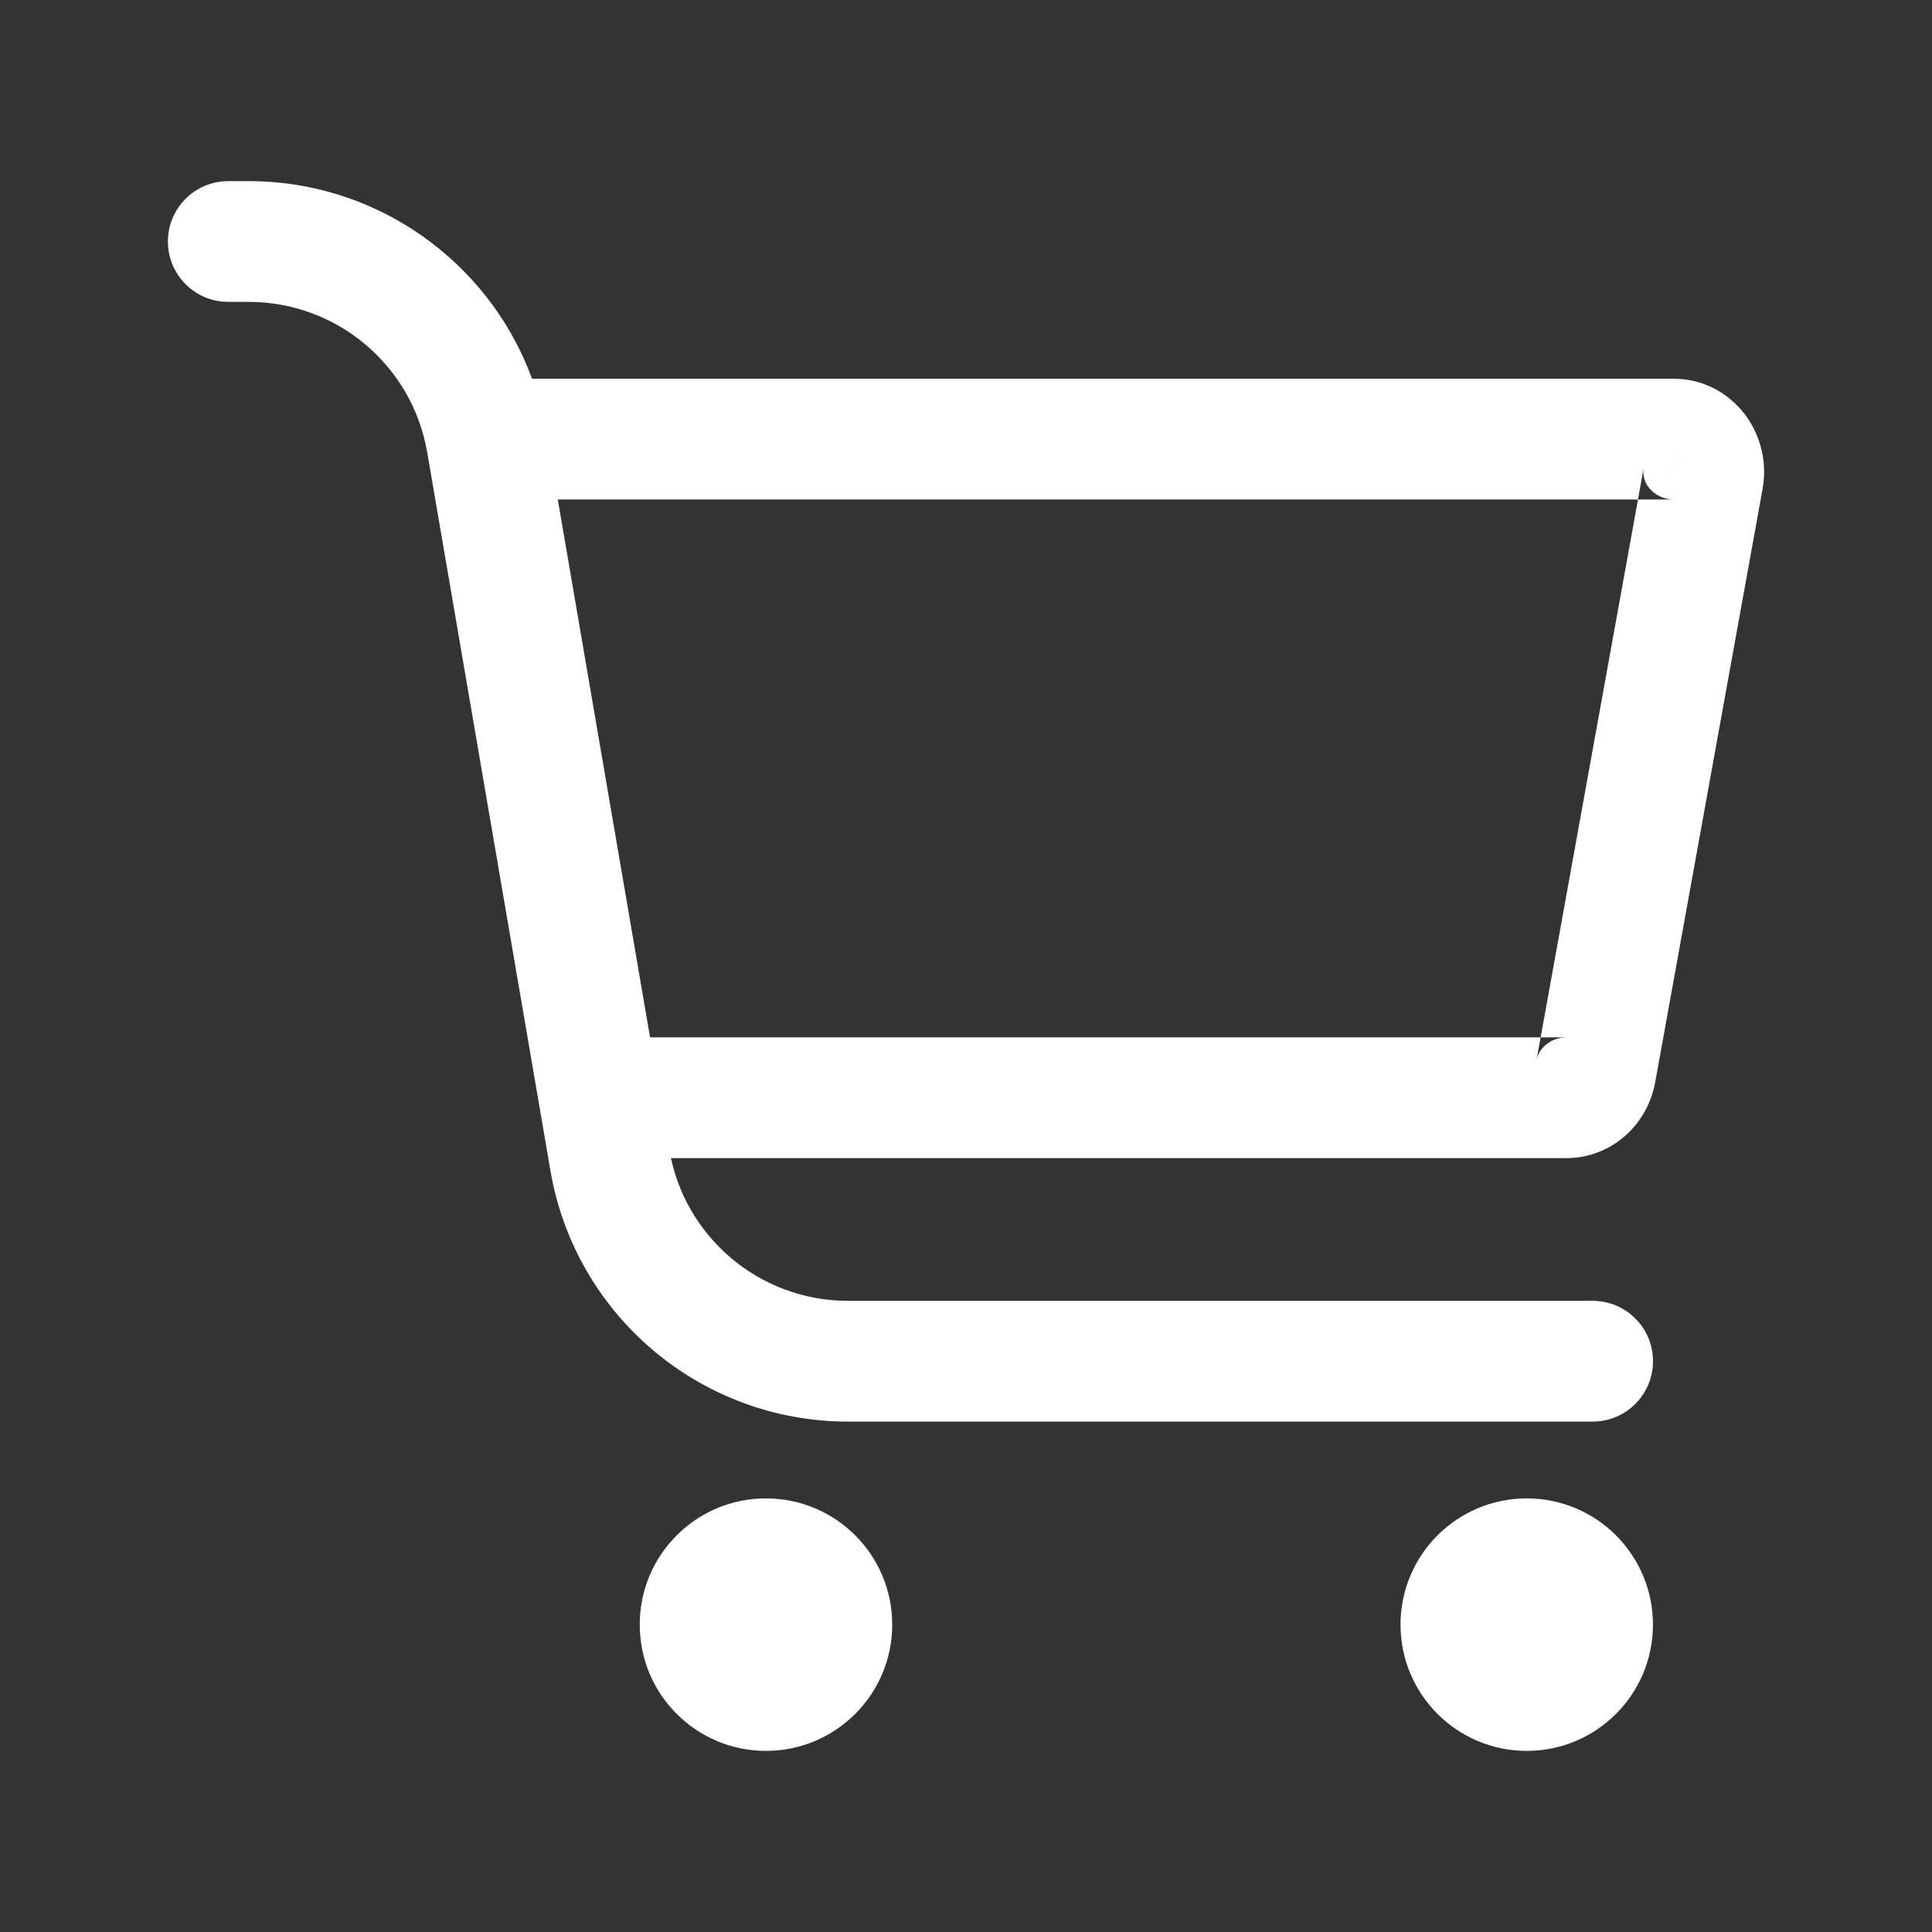
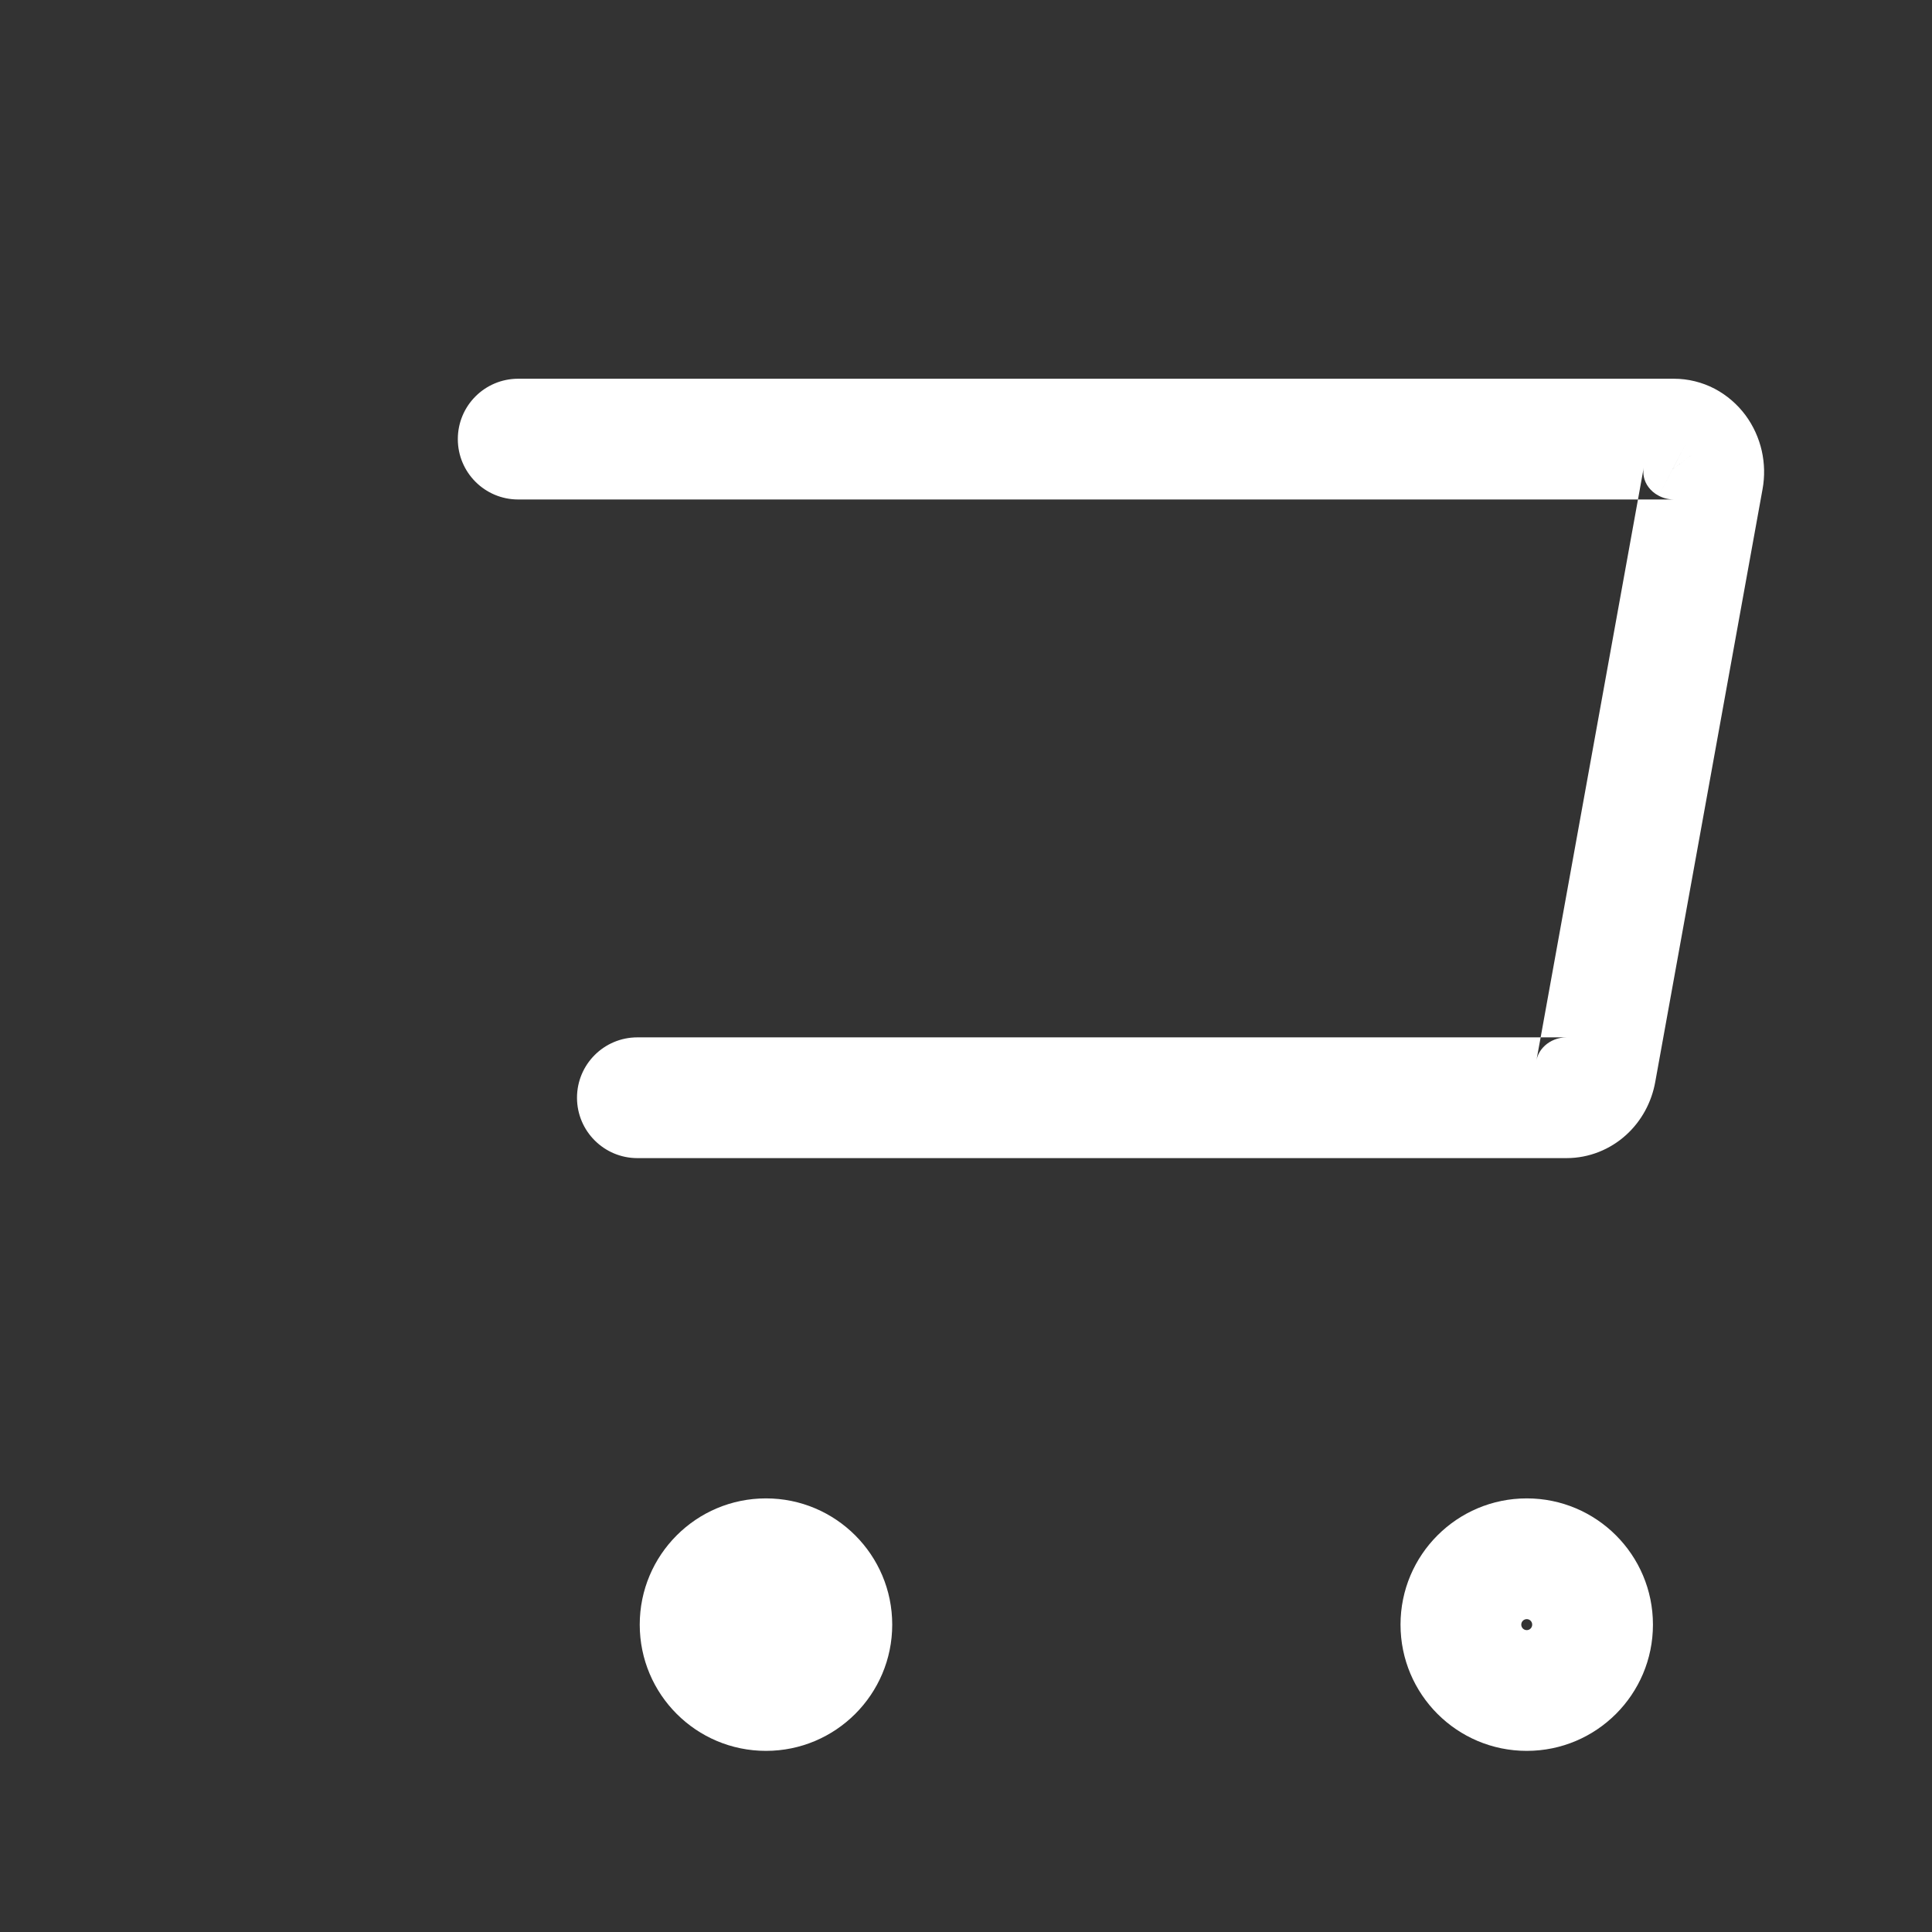
<svg xmlns="http://www.w3.org/2000/svg" width="32" height="32" viewBox="0 0 32 32" fill="none">
  <rect x="0" y="0" width="32" height="32" fill="#333333" stroke="none" />
  <path d="M12.687 28C13.289 28 13.778 27.512 13.778 26.909C13.778 26.306 13.289 25.818 12.687 25.818C12.084 25.818 11.596 26.306 11.596 26.909C11.596 27.512 12.084 28 12.687 28Z" fill="white" />
  <path fill-rule="evenodd" clip-rule="evenodd" d="M10.596 26.909C10.596 25.754 11.532 24.818 12.687 24.818C13.841 24.818 14.778 25.754 14.778 26.909C14.778 28.064 13.841 29 12.687 29C11.532 29 10.596 28.064 10.596 26.909ZM12.687 26.818C12.636 26.818 12.596 26.859 12.596 26.909C12.596 26.959 12.636 27 12.687 27C12.737 27 12.778 26.959 12.778 26.909C12.778 26.859 12.737 26.818 12.687 26.818Z" fill="white" />
-   <path d="M25.288 28C25.89 28 26.378 27.512 26.378 26.909C26.378 26.306 25.89 25.818 25.288 25.818C24.685 25.818 24.197 26.306 24.197 26.909C24.197 27.512 24.685 28 25.288 28Z" fill="white" />
  <path fill-rule="evenodd" clip-rule="evenodd" d="M23.197 26.909C23.197 25.754 24.133 24.818 25.288 24.818C26.442 24.818 27.378 25.754 27.378 26.909C27.378 28.064 26.442 29 25.288 29C24.133 29 23.197 28.064 23.197 26.909ZM25.288 26.818C25.237 26.818 25.197 26.859 25.197 26.909C25.197 26.959 25.237 27 25.288 27C25.338 27 25.378 26.959 25.378 26.909C25.378 26.859 25.338 26.818 25.288 26.818Z" fill="white" />
-   <path fill-rule="evenodd" clip-rule="evenodd" d="M2.781 4C2.781 3.448 3.229 3 3.781 3H4.119C6.555 3 8.636 4.755 9.047 7.155L11.088 19.053L11.088 19.053C11.335 20.493 12.584 21.546 14.045 21.546H26.379C26.931 21.546 27.379 21.993 27.379 22.546C27.379 23.098 26.931 23.546 26.379 23.546H14.045C11.61 23.546 9.529 21.791 9.117 19.391L7.076 7.493L7.076 7.493C6.829 6.053 5.581 5 4.119 5H3.781C3.229 5 2.781 4.552 2.781 4Z" fill="white" />
  <path fill-rule="evenodd" clip-rule="evenodd" d="M27.725 6.273C27.962 6.273 28.193 6.331 28.399 6.438C28.604 6.546 28.777 6.698 28.91 6.876C29.042 7.054 29.132 7.256 29.18 7.465C29.227 7.675 29.232 7.892 29.193 8.104L27.416 17.921C27.357 18.249 27.194 18.563 26.932 18.8C26.669 19.038 26.321 19.182 25.947 19.182H10.557C10.005 19.182 9.557 18.734 9.557 18.182C9.557 17.629 10.005 17.182 10.557 17.182H25.518L25.448 17.564C25.463 17.484 25.506 17.393 25.59 17.317C25.677 17.238 25.802 17.182 25.948 17.182H25.518L27.13 8.273H27.725C27.633 8.273 27.547 8.25 27.474 8.211L27.703 7.773L27.725 7.756L28.107 7.472L27.703 7.772L27.936 7.325L27.703 7.773L27.304 8.068C27.264 8.015 27.241 7.959 27.229 7.906C27.217 7.854 27.216 7.8 27.225 7.747L27.13 8.273H8.583C8.03 8.273 7.583 7.825 7.583 7.273C7.583 6.72 8.03 6.273 8.583 6.273H27.725C27.725 6.273 27.725 6.273 27.725 6.273ZM27.703 7.773L27.304 8.068C27.343 8.121 27.4 8.173 27.474 8.211L27.674 7.828L27.703 7.773Z" fill="white" />
</svg>